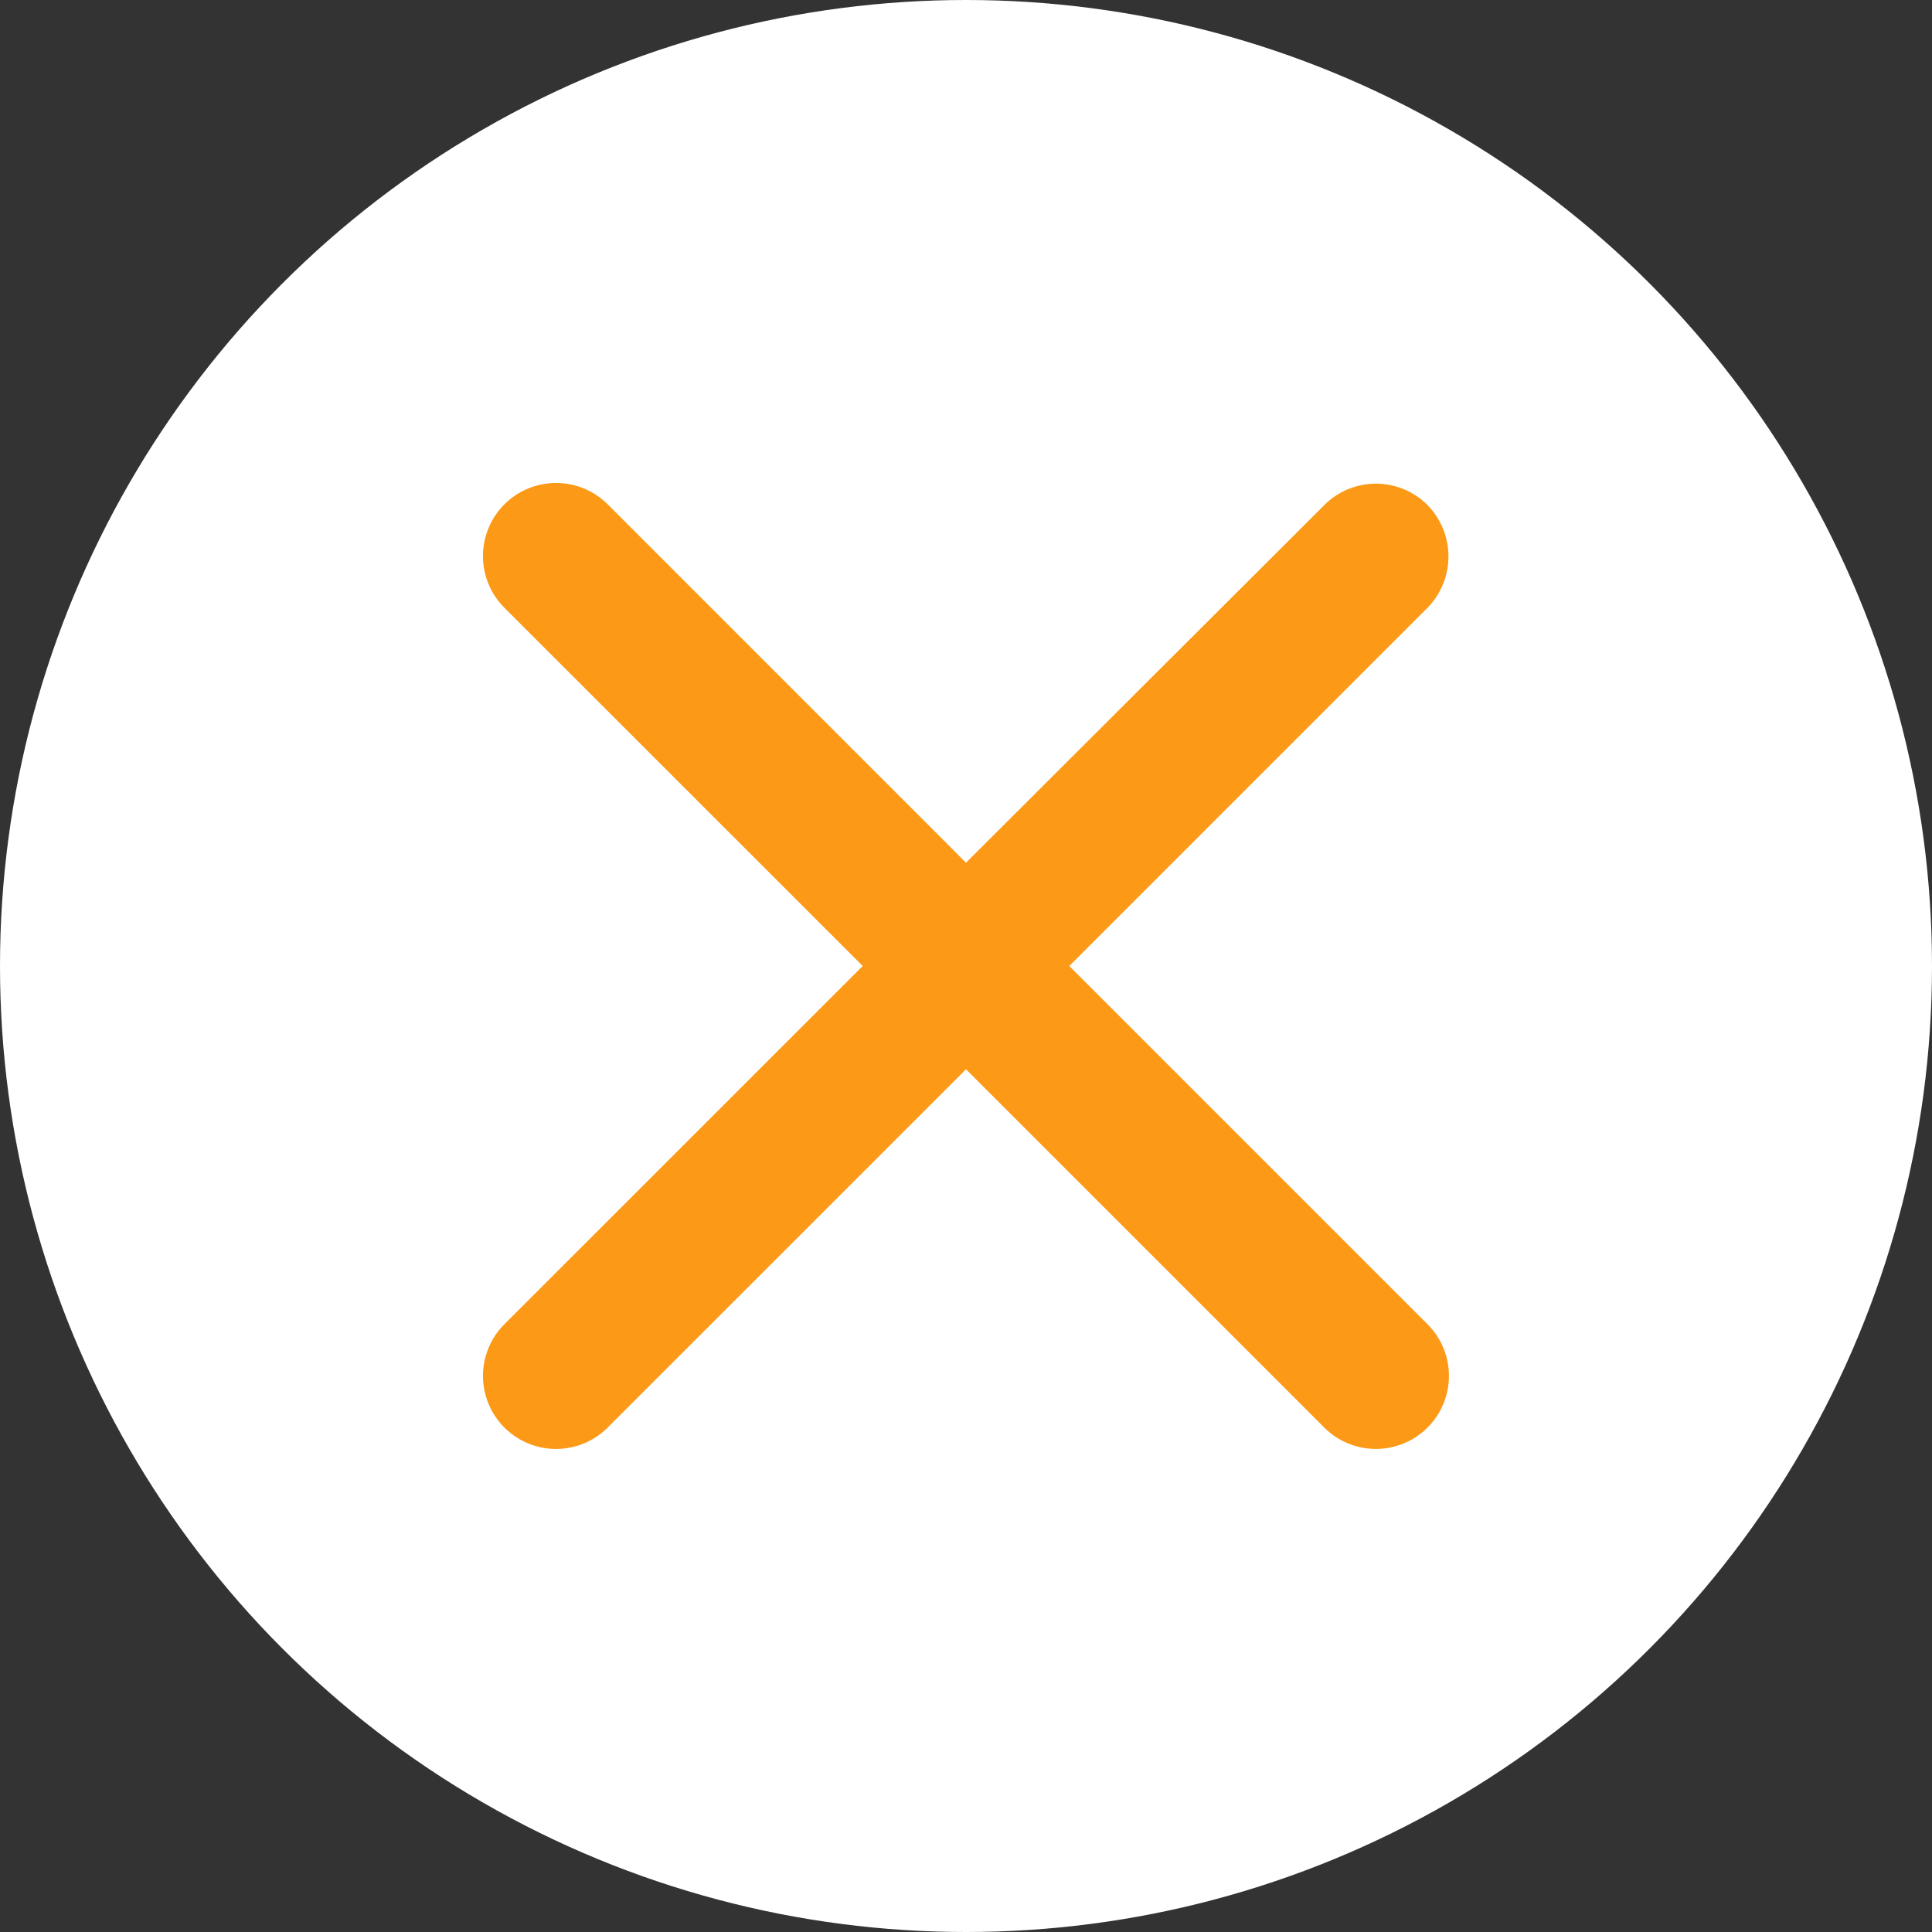
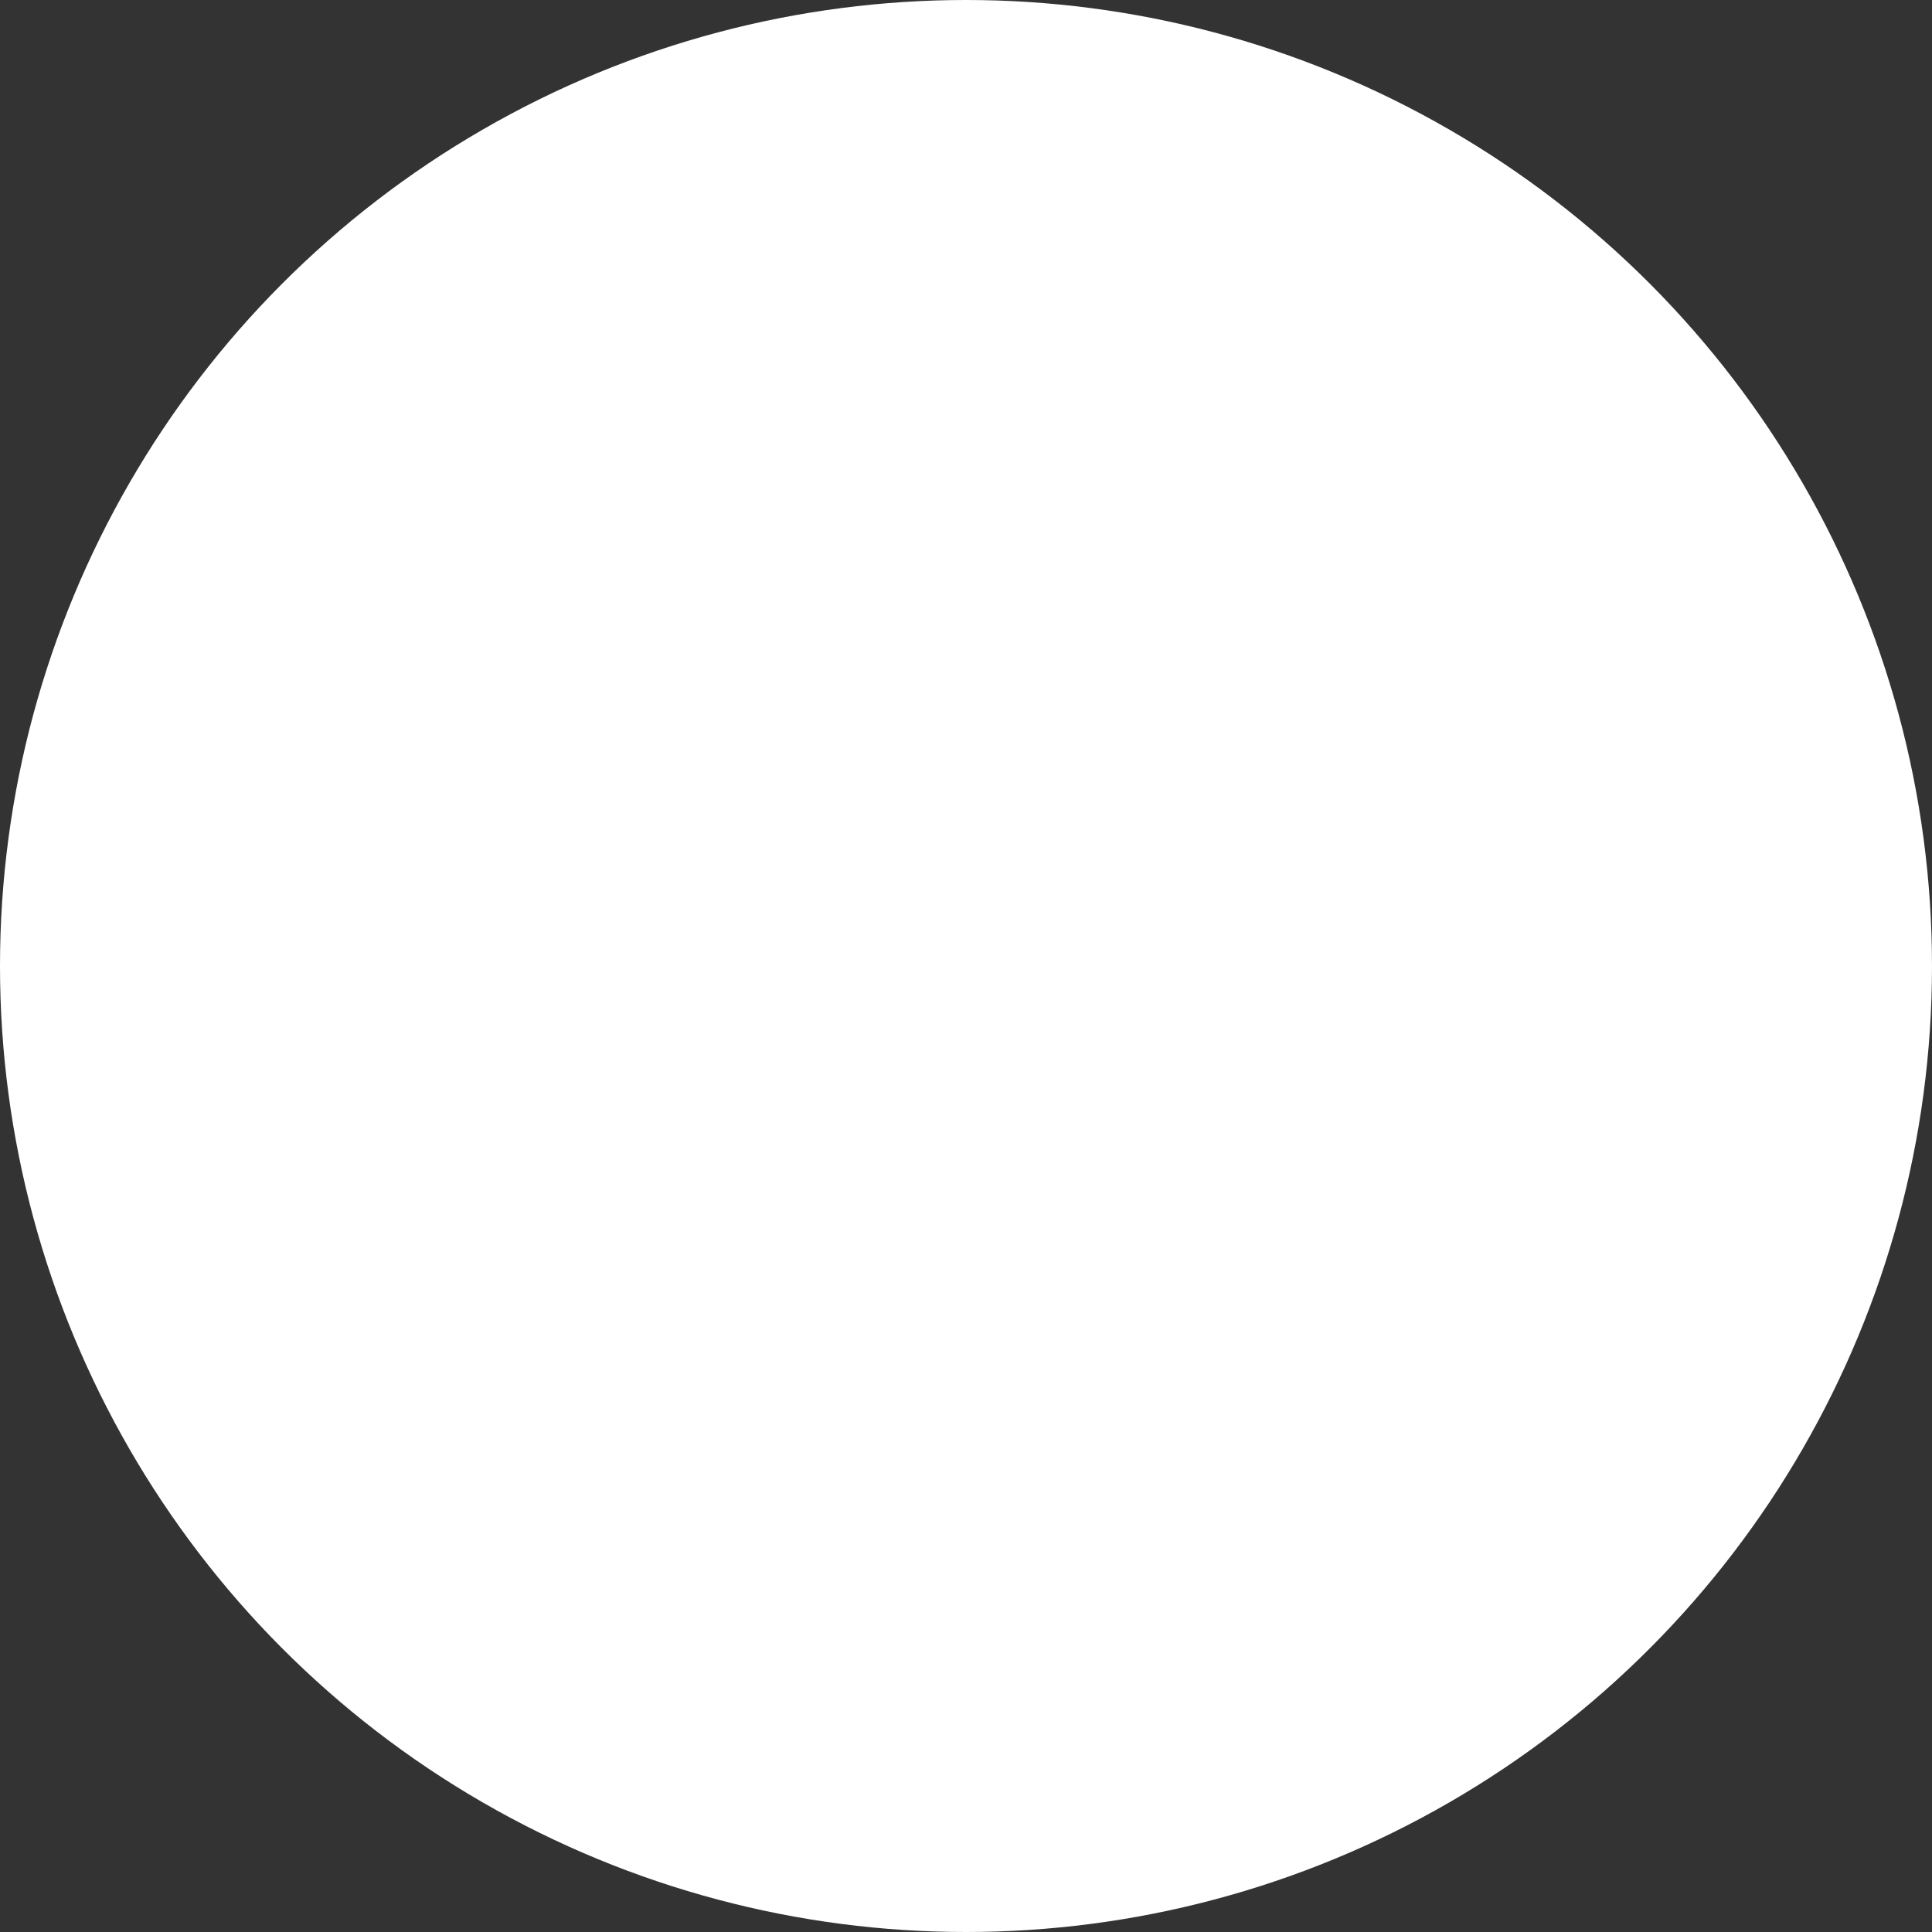
<svg xmlns="http://www.w3.org/2000/svg" width="28" height="28" viewBox="0 0 28 28">
  <rect x="0" y="0" width="28" height="28" fill="#333333" stroke="none" />
  <g fill="none" fill-rule="evenodd">
    <circle cx="14" cy="14" r="14" fill="#FFF" />
-     <path fill="#FC9916" fill-rule="nonzero" d="M20.69 7.321a1.057 1.057 0 0 0-1.498 0L14 12.503 8.808 7.31A1.057 1.057 0 1 0 7.31 8.808L12.503 14 7.31 19.192a1.057 1.057 0 1 0 1.497 1.497L14 15.497l5.192 5.192a1.057 1.057 0 1 0 1.497-1.497L15.497 14l5.192-5.192a1.064 1.064 0 0 0 0-1.487z" />
  </g>
</svg>